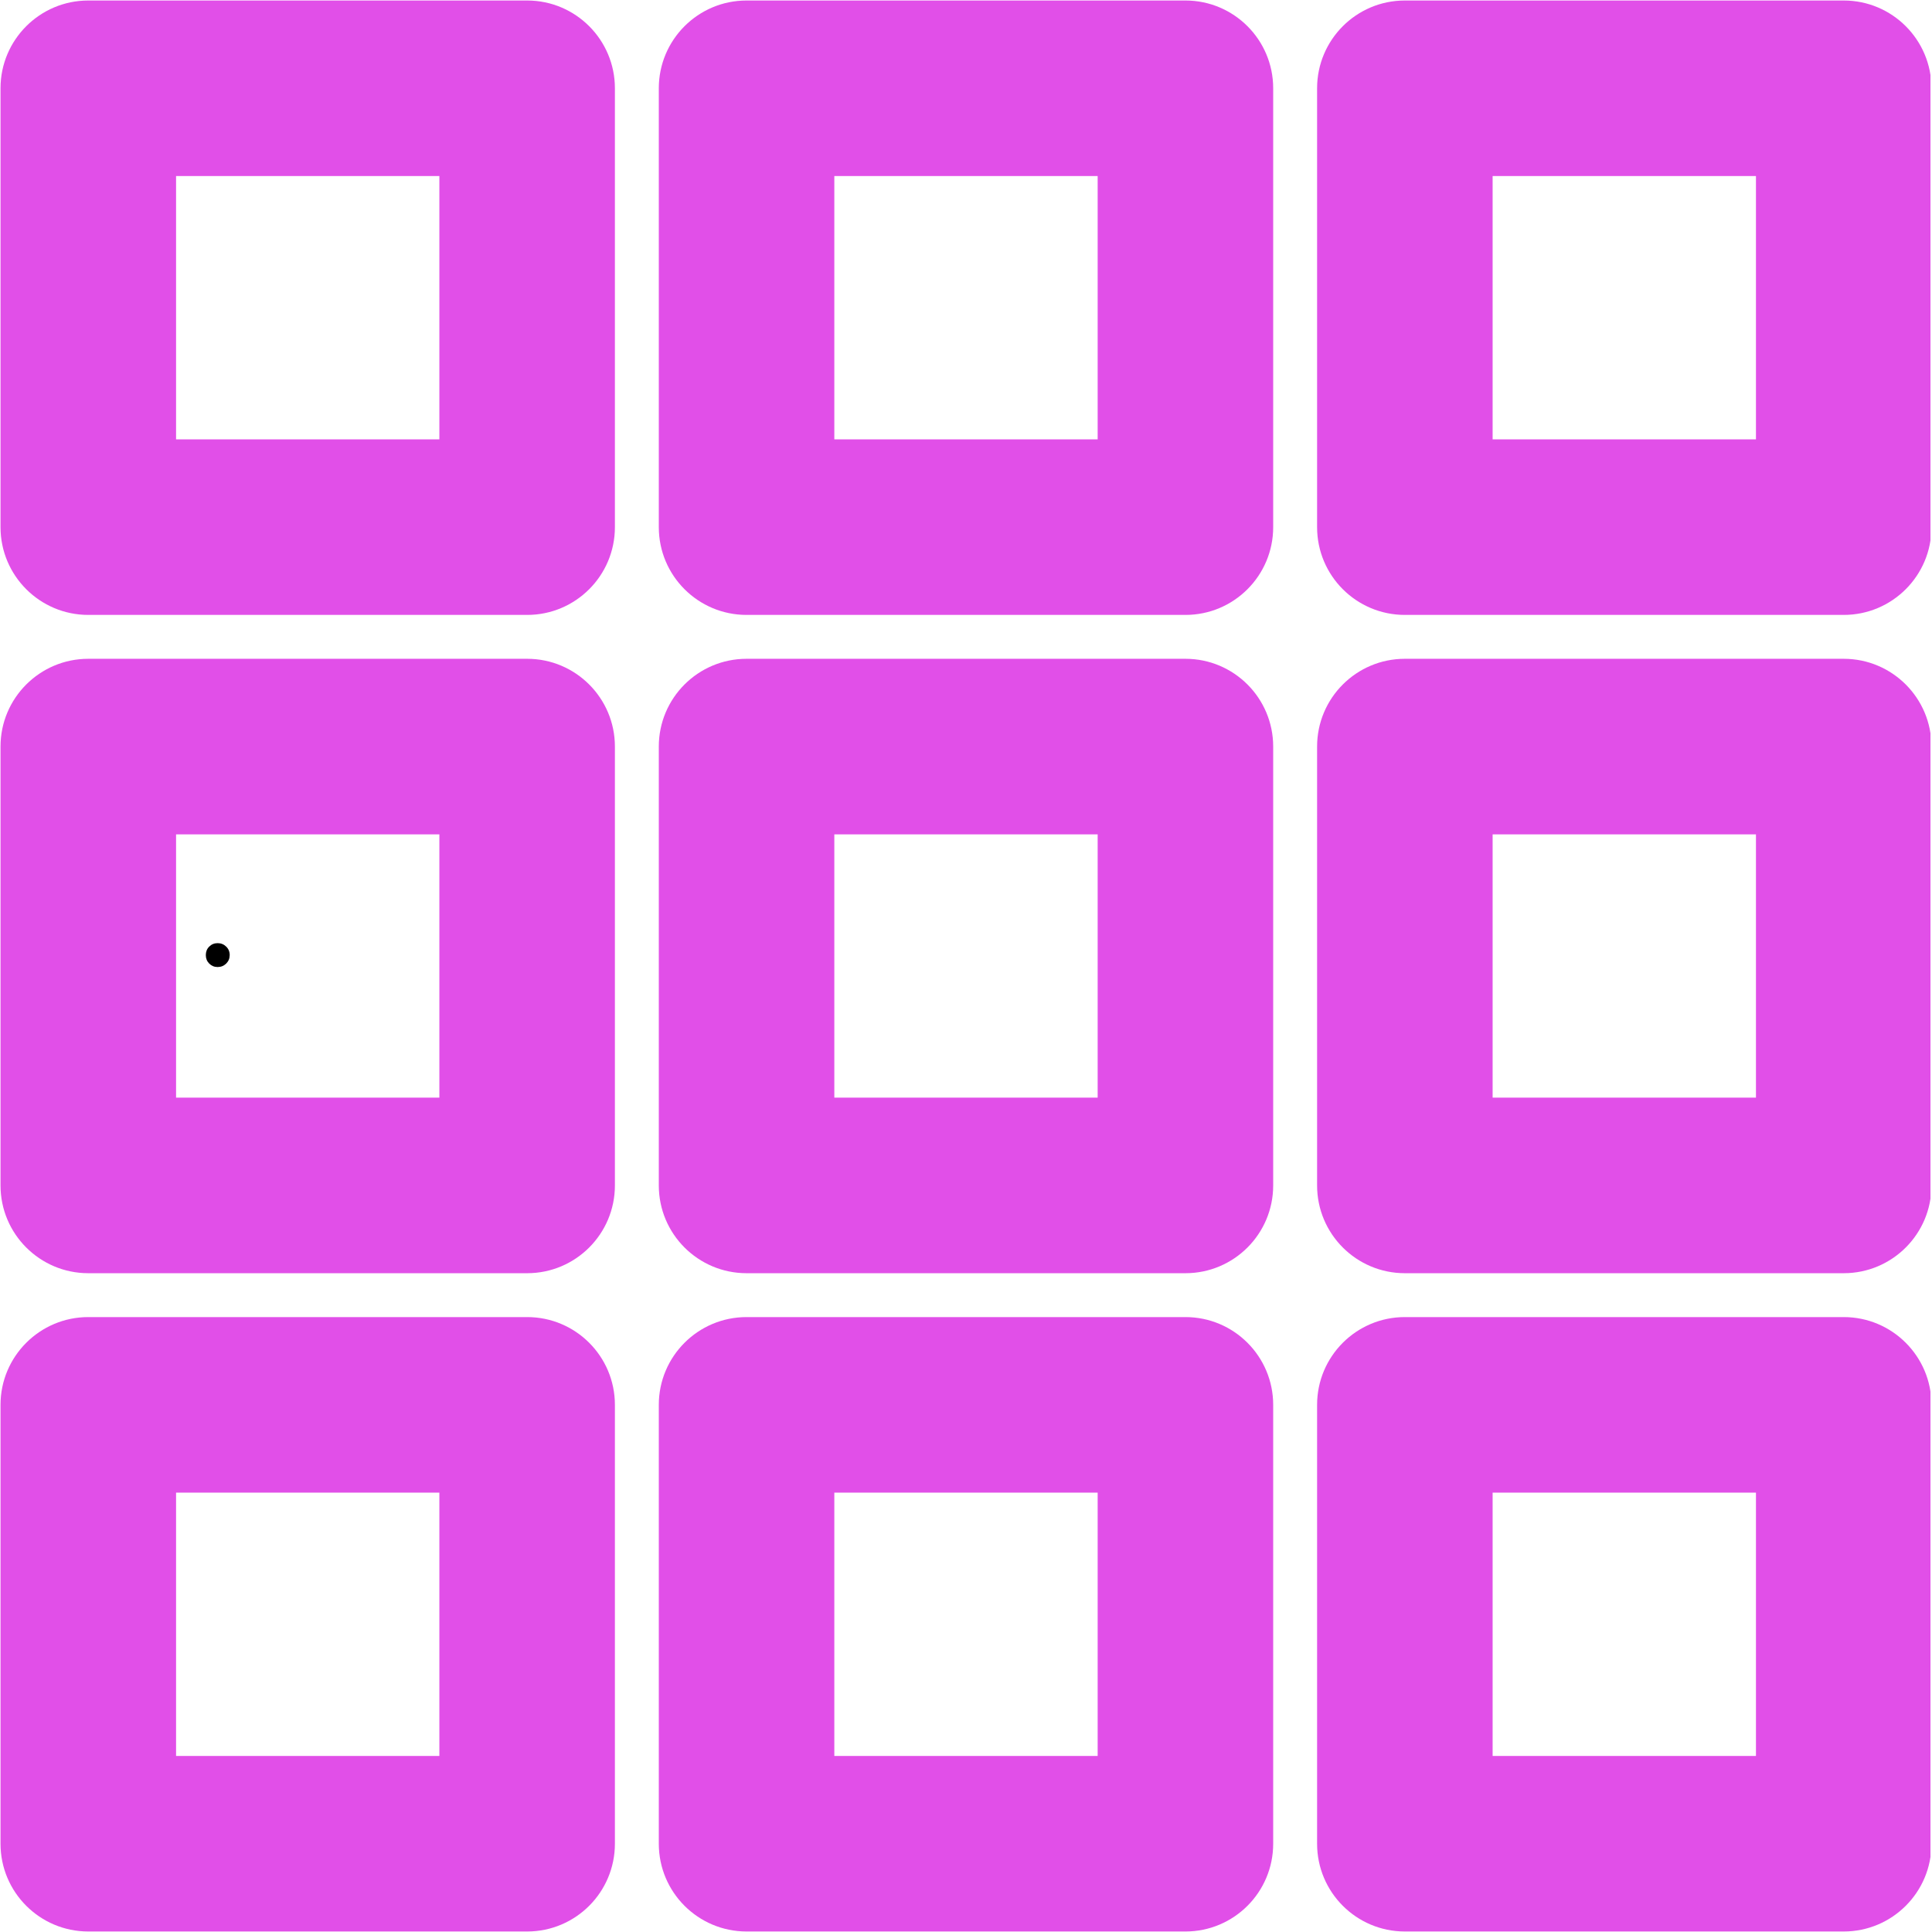
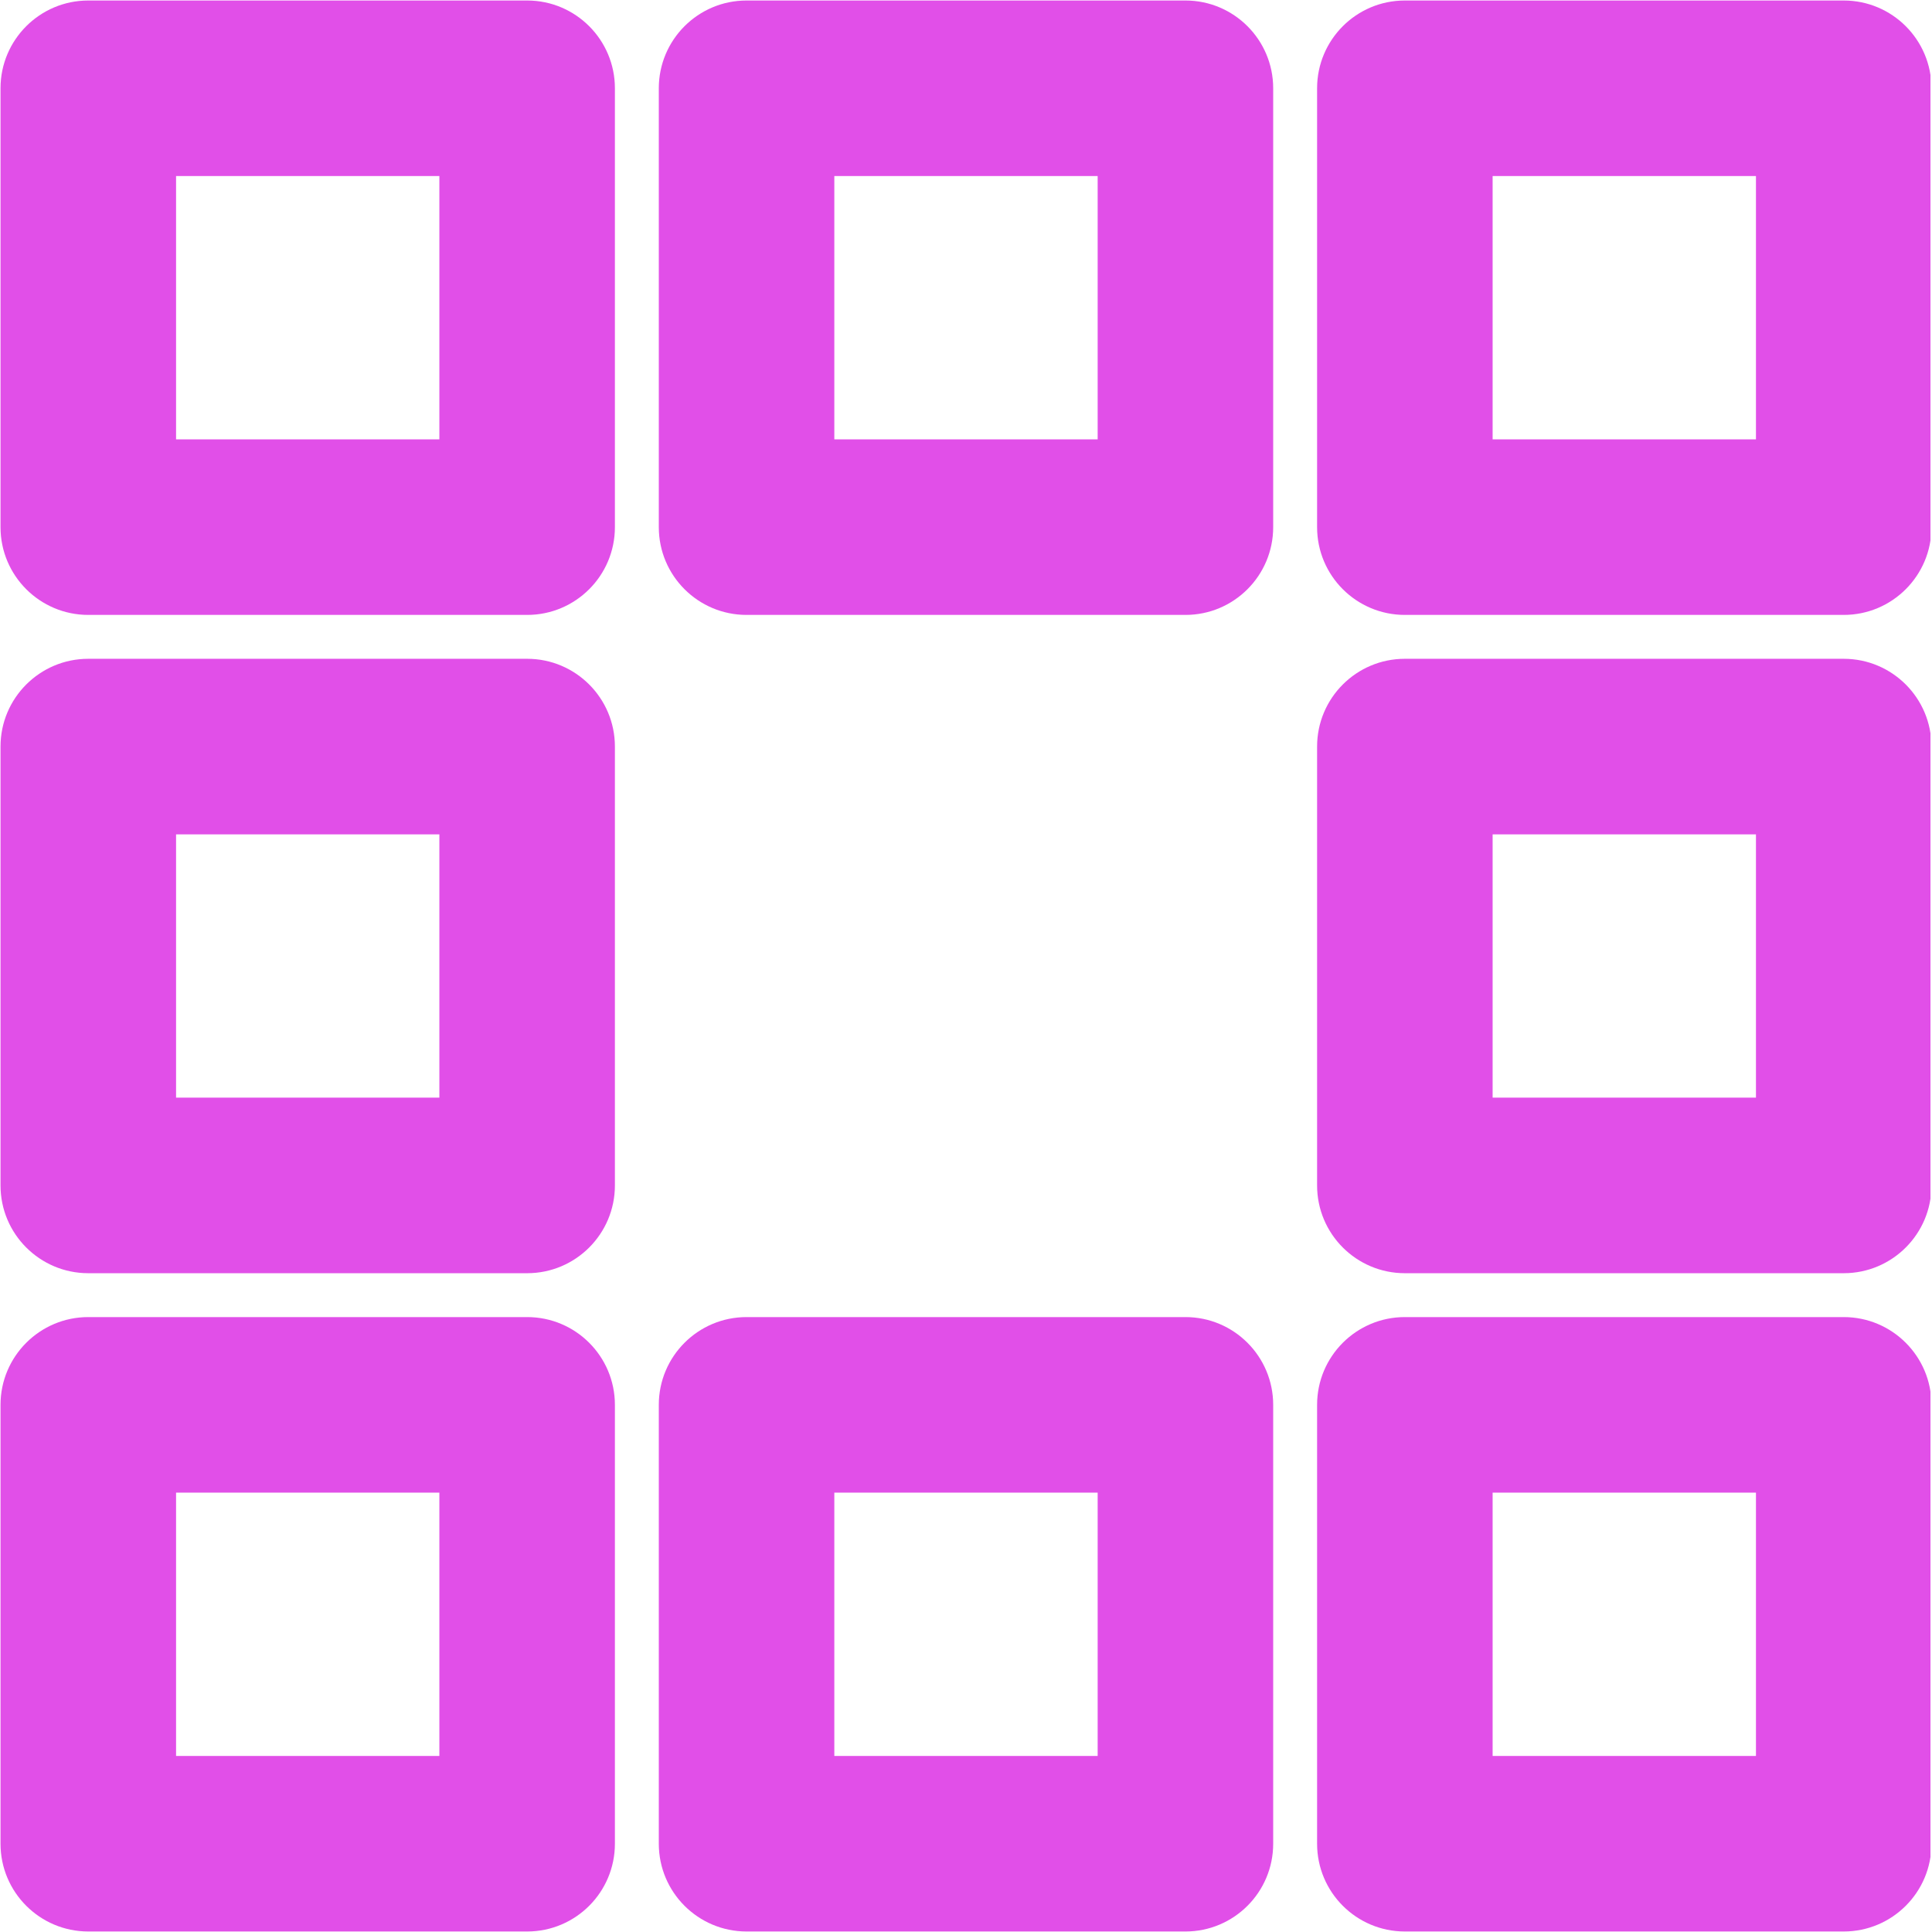
<svg xmlns="http://www.w3.org/2000/svg" width="300" zoomAndPan="magnify" viewBox="0 0 224.88 225" height="300" preserveAspectRatio="xMidYMid meet" version="1.0">
  <defs>
    <g />
    <clipPath id="ace8d62839">
      <path d="M 0 0.059 L 72 0.059 L 72 72 L 0 72 Z M 0 0.059 " clip-rule="nonzero" />
    </clipPath>
    <clipPath id="ab0864caba">
      <path d="M 0 153 L 72 153 L 72 224.938 L 0 224.938 Z M 0 153 " clip-rule="nonzero" />
    </clipPath>
    <clipPath id="718d356fce">
      <path d="M 76 0.059 L 149 0.059 L 149 72 L 76 72 Z M 76 0.059 " clip-rule="nonzero" />
    </clipPath>
    <clipPath id="1a3e215d3b">
      <path d="M 76 153 L 149 153 L 149 224.938 L 76 224.938 Z M 76 153 " clip-rule="nonzero" />
    </clipPath>
    <clipPath id="919532b817">
      <path d="M 153 0.059 L 224.762 0.059 L 224.762 72 L 153 72 Z M 153 0.059 " clip-rule="nonzero" />
    </clipPath>
    <clipPath id="b58a4f1d8c">
      <path d="M 153 76 L 224.762 76 L 224.762 149 L 153 149 Z M 153 76 " clip-rule="nonzero" />
    </clipPath>
    <clipPath id="5d2bea851a">
      <path d="M 153 153 L 224.762 153 L 224.762 224.938 L 153 224.938 Z M 153 153 " clip-rule="nonzero" />
    </clipPath>
  </defs>
  <g clip-path="url(#ace8d62839)">
    <path fill="#e14fe8" d="M 0 10.281 C 0 4.637 4.578 0.059 10.223 0.059 L 61.332 0.059 C 66.977 0.059 71.551 4.637 71.551 10.281 L 71.551 61.391 C 71.551 67.035 66.977 71.613 61.332 71.613 L 10.223 71.613 C 4.578 71.613 0 67.035 0 61.391 Z M 20.445 20.504 L 20.445 51.168 L 51.109 51.168 L 51.109 20.504 Z M 20.445 20.504 " fill-opacity="1" fill-rule="evenodd" />
  </g>
  <path fill="#e14fe8" d="M 0 86.945 C 0 81.301 4.578 76.723 10.223 76.723 L 61.332 76.723 C 66.977 76.723 71.551 81.301 71.551 86.945 L 71.551 138.055 C 71.551 143.699 66.977 148.277 61.332 148.277 L 10.223 148.277 C 4.578 148.277 0 143.699 0 138.055 Z M 20.445 97.168 L 20.445 127.832 L 51.109 127.832 L 51.109 97.168 Z M 20.445 97.168 " fill-opacity="1" fill-rule="evenodd" />
  <g clip-path="url(#ab0864caba)">
    <path fill="#e14fe8" d="M 0 163.609 C 0 157.965 4.578 153.387 10.223 153.387 L 61.332 153.387 C 66.977 153.387 71.551 157.965 71.551 163.609 L 71.551 214.719 C 71.551 220.363 66.977 224.941 61.332 224.941 L 10.223 224.941 C 4.578 224.941 0 220.363 0 214.719 Z M 20.445 173.832 L 20.445 204.496 L 51.109 204.496 L 51.109 173.832 Z M 20.445 173.832 " fill-opacity="1" fill-rule="evenodd" />
  </g>
  <g clip-path="url(#718d356fce)">
    <path fill="#e14fe8" d="M 76.664 10.281 C 76.664 4.637 81.238 0.059 86.887 0.059 L 137.996 0.059 C 143.641 0.059 148.215 4.637 148.215 10.281 L 148.215 61.391 C 148.215 67.035 143.641 71.613 137.996 71.613 L 86.887 71.613 C 81.238 71.613 76.664 67.035 76.664 61.391 Z M 97.105 20.504 L 97.105 51.168 L 127.773 51.168 L 127.773 20.504 Z M 97.105 20.504 " fill-opacity="1" fill-rule="evenodd" />
  </g>
-   <path fill="#e14fe8" d="M 76.664 86.945 C 76.664 81.301 81.238 76.723 86.887 76.723 L 137.996 76.723 C 143.641 76.723 148.215 81.301 148.215 86.945 L 148.215 138.055 C 148.215 143.699 143.641 148.277 137.996 148.277 L 86.887 148.277 C 81.238 148.277 76.664 143.699 76.664 138.055 Z M 97.105 97.168 L 97.105 127.832 L 127.773 127.832 L 127.773 97.168 Z M 97.105 97.168 " fill-opacity="1" fill-rule="evenodd" />
  <g clip-path="url(#1a3e215d3b)">
    <path fill="#e14fe8" d="M 76.664 163.609 C 76.664 157.965 81.238 153.387 86.887 153.387 L 137.996 153.387 C 143.641 153.387 148.215 157.965 148.215 163.609 L 148.215 214.719 C 148.215 220.363 143.641 224.941 137.996 224.941 L 86.887 224.941 C 81.238 224.941 76.664 220.363 76.664 214.719 Z M 97.105 173.832 L 97.105 204.496 L 127.773 204.496 L 127.773 173.832 Z M 97.105 173.832 " fill-opacity="1" fill-rule="evenodd" />
  </g>
  <g clip-path="url(#919532b817)">
    <path fill="#e14fe8" d="M 153.328 10.281 C 153.328 4.637 157.902 0.059 163.551 0.059 L 214.656 0.059 C 220.305 0.059 224.879 4.637 224.879 10.281 L 224.879 61.391 C 224.879 67.035 220.305 71.613 214.656 71.613 L 163.551 71.613 C 157.902 71.613 153.328 67.035 153.328 61.391 Z M 173.77 20.504 L 173.77 51.168 L 204.438 51.168 L 204.438 20.504 Z M 173.77 20.504 " fill-opacity="1" fill-rule="evenodd" />
  </g>
  <g clip-path="url(#b58a4f1d8c)">
    <path fill="#e14fe8" d="M 153.328 86.945 C 153.328 81.301 157.902 76.723 163.551 76.723 L 214.656 76.723 C 220.305 76.723 224.879 81.301 224.879 86.945 L 224.879 138.055 C 224.879 143.699 220.305 148.277 214.656 148.277 L 163.551 148.277 C 157.902 148.277 153.328 143.699 153.328 138.055 Z M 173.77 97.168 L 173.77 127.832 L 204.438 127.832 L 204.438 97.168 Z M 173.77 97.168 " fill-opacity="1" fill-rule="evenodd" />
  </g>
  <g clip-path="url(#5d2bea851a)">
    <path fill="#e14fe8" d="M 153.328 163.609 C 153.328 157.965 157.902 153.387 163.551 153.387 L 214.656 153.387 C 220.305 153.387 224.879 157.965 224.879 163.609 L 224.879 214.719 C 224.879 220.363 220.305 224.941 214.656 224.941 L 163.551 224.941 C 157.902 224.941 153.328 220.363 153.328 214.719 Z M 173.77 173.832 L 173.77 204.496 L 204.438 204.496 L 204.438 173.832 Z M 173.77 173.832 " fill-opacity="1" fill-rule="evenodd" />
  </g>
  <g fill="#000000" fill-opacity="1">
    <g transform="translate(22.488, 112.401)">
      <g>
-         <path d="M 1.422 -1.172 C 1.422 -1.566 1.551 -1.895 1.812 -2.156 C 2.082 -2.426 2.41 -2.562 2.797 -2.562 C 3.191 -2.562 3.523 -2.426 3.797 -2.156 C 4.066 -1.895 4.203 -1.566 4.203 -1.172 C 4.203 -0.785 4.066 -0.457 3.797 -0.188 C 3.523 0.082 3.191 0.219 2.797 0.219 C 2.41 0.219 2.082 0.082 1.812 -0.188 C 1.551 -0.457 1.422 -0.785 1.422 -1.172 Z M 1.422 -1.172 " />
-       </g>
+         </g>
    </g>
  </g>
</svg>